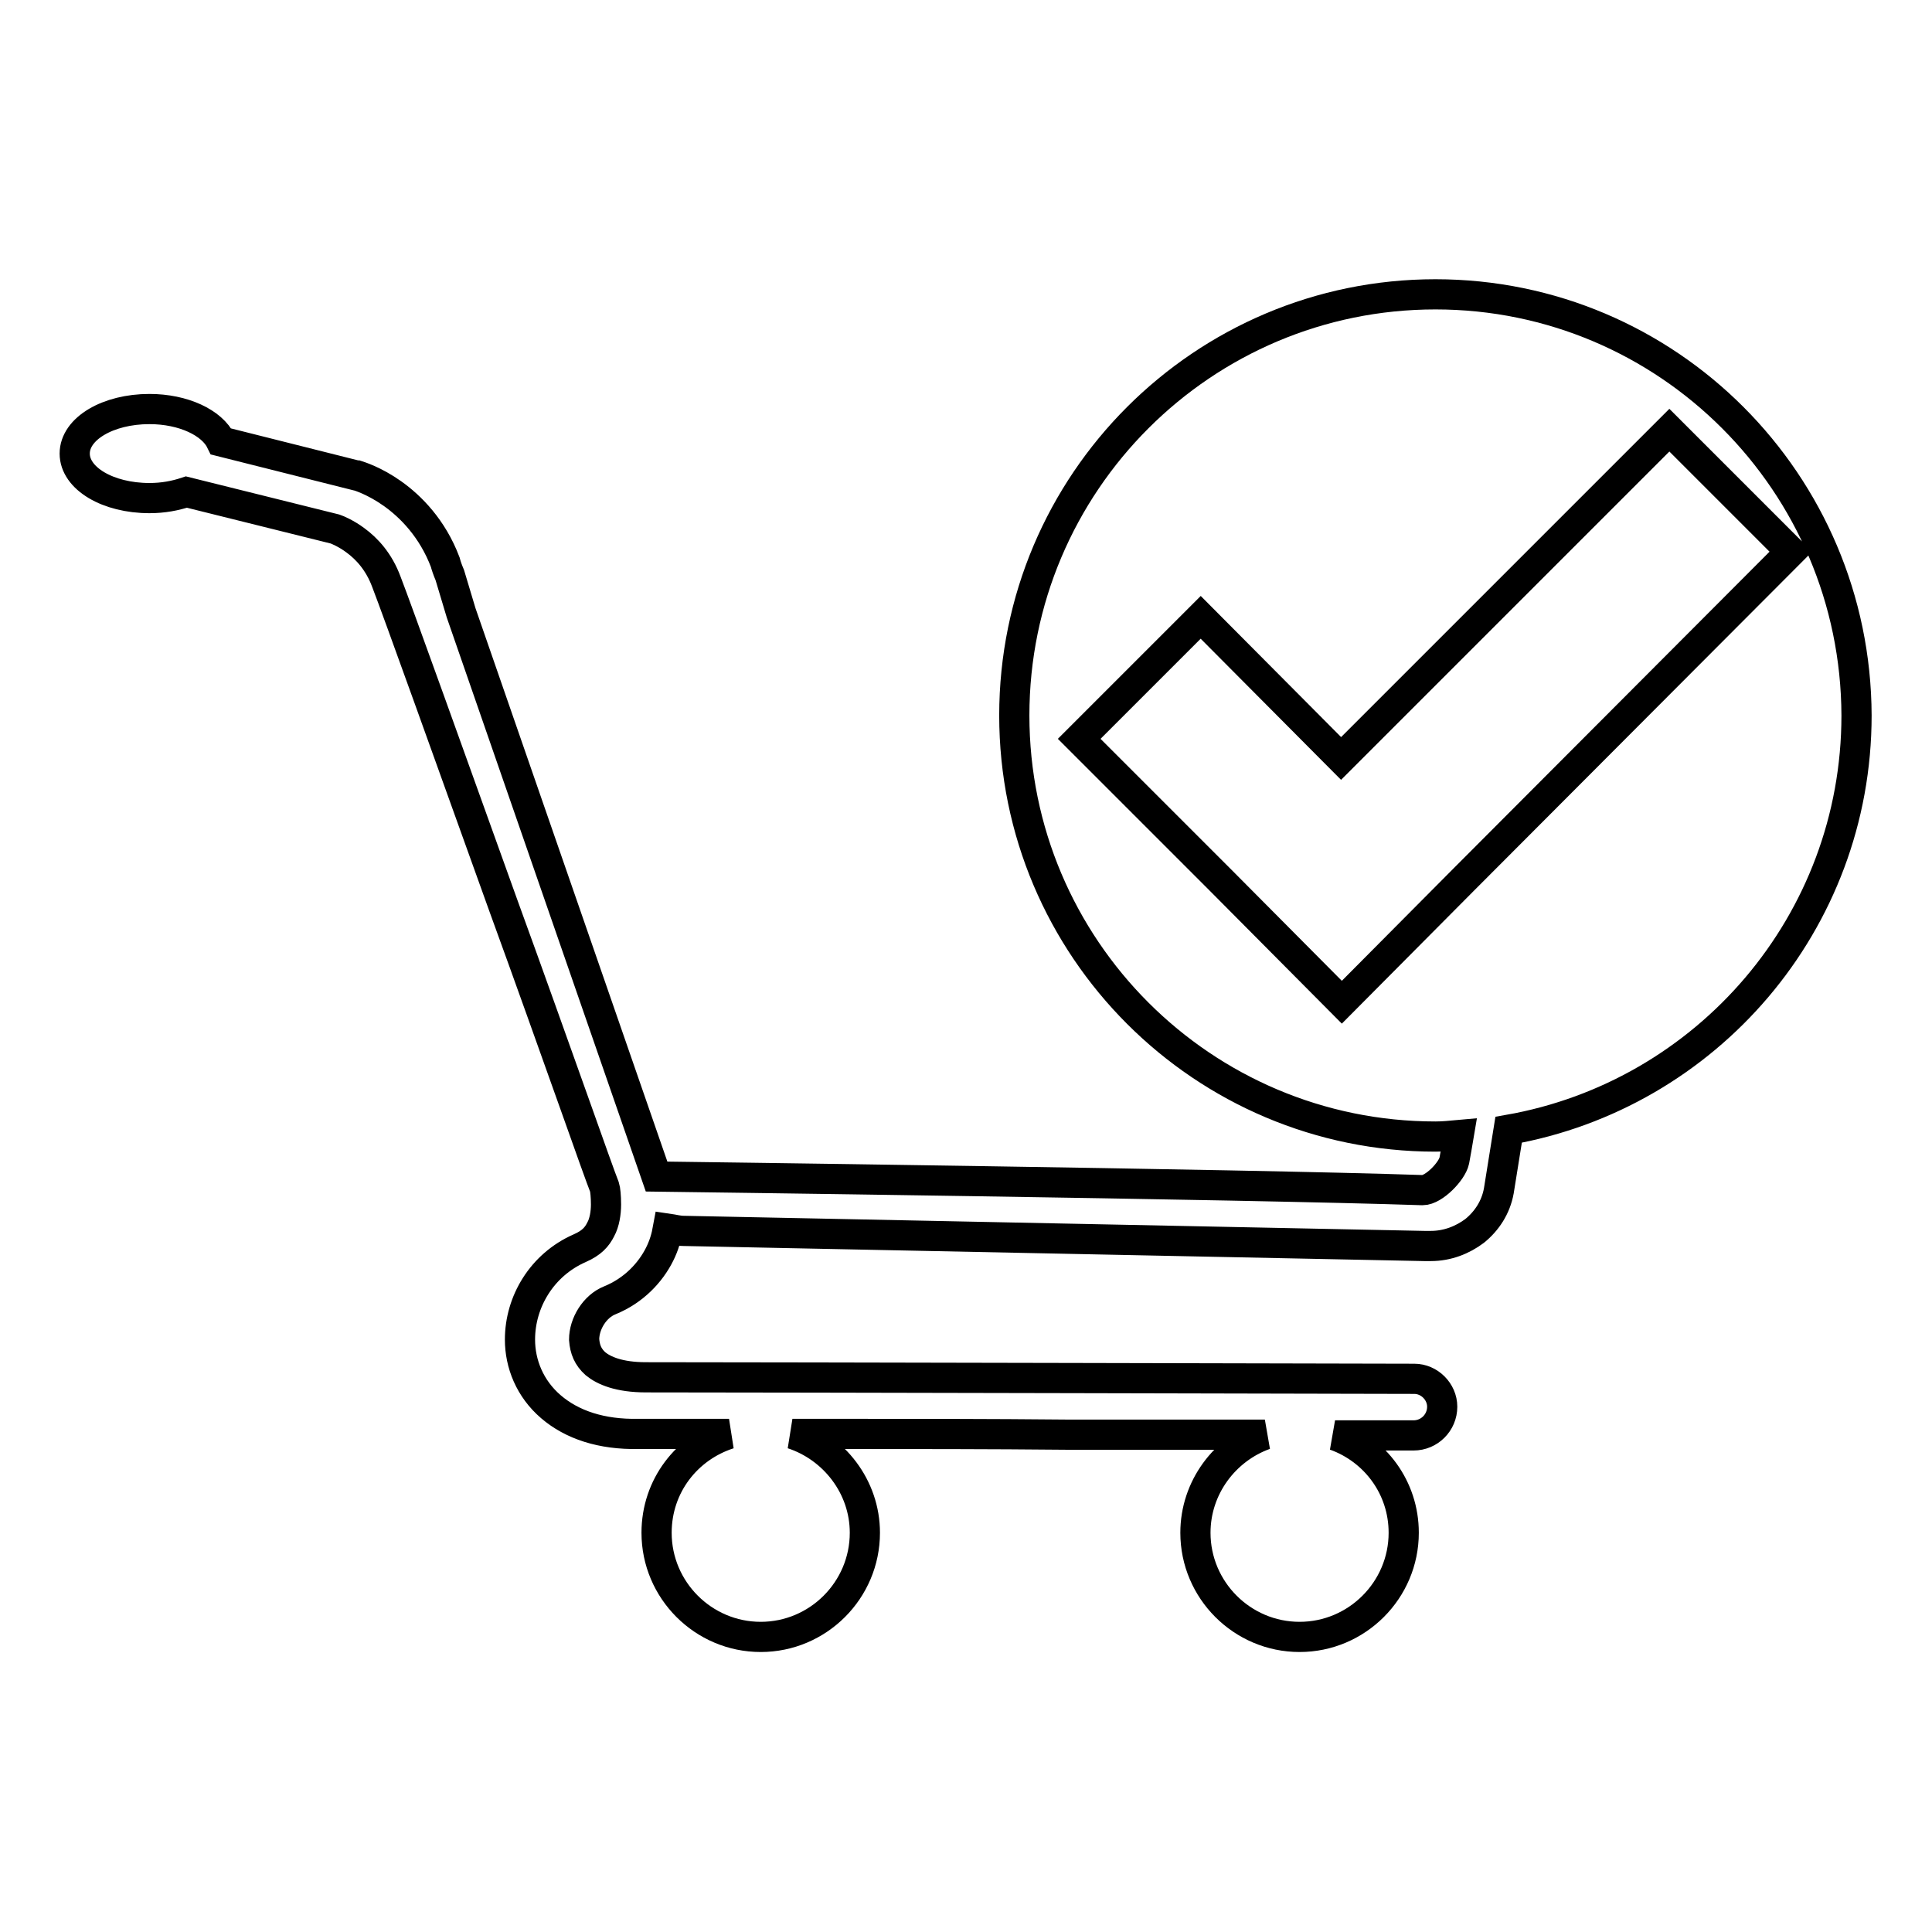
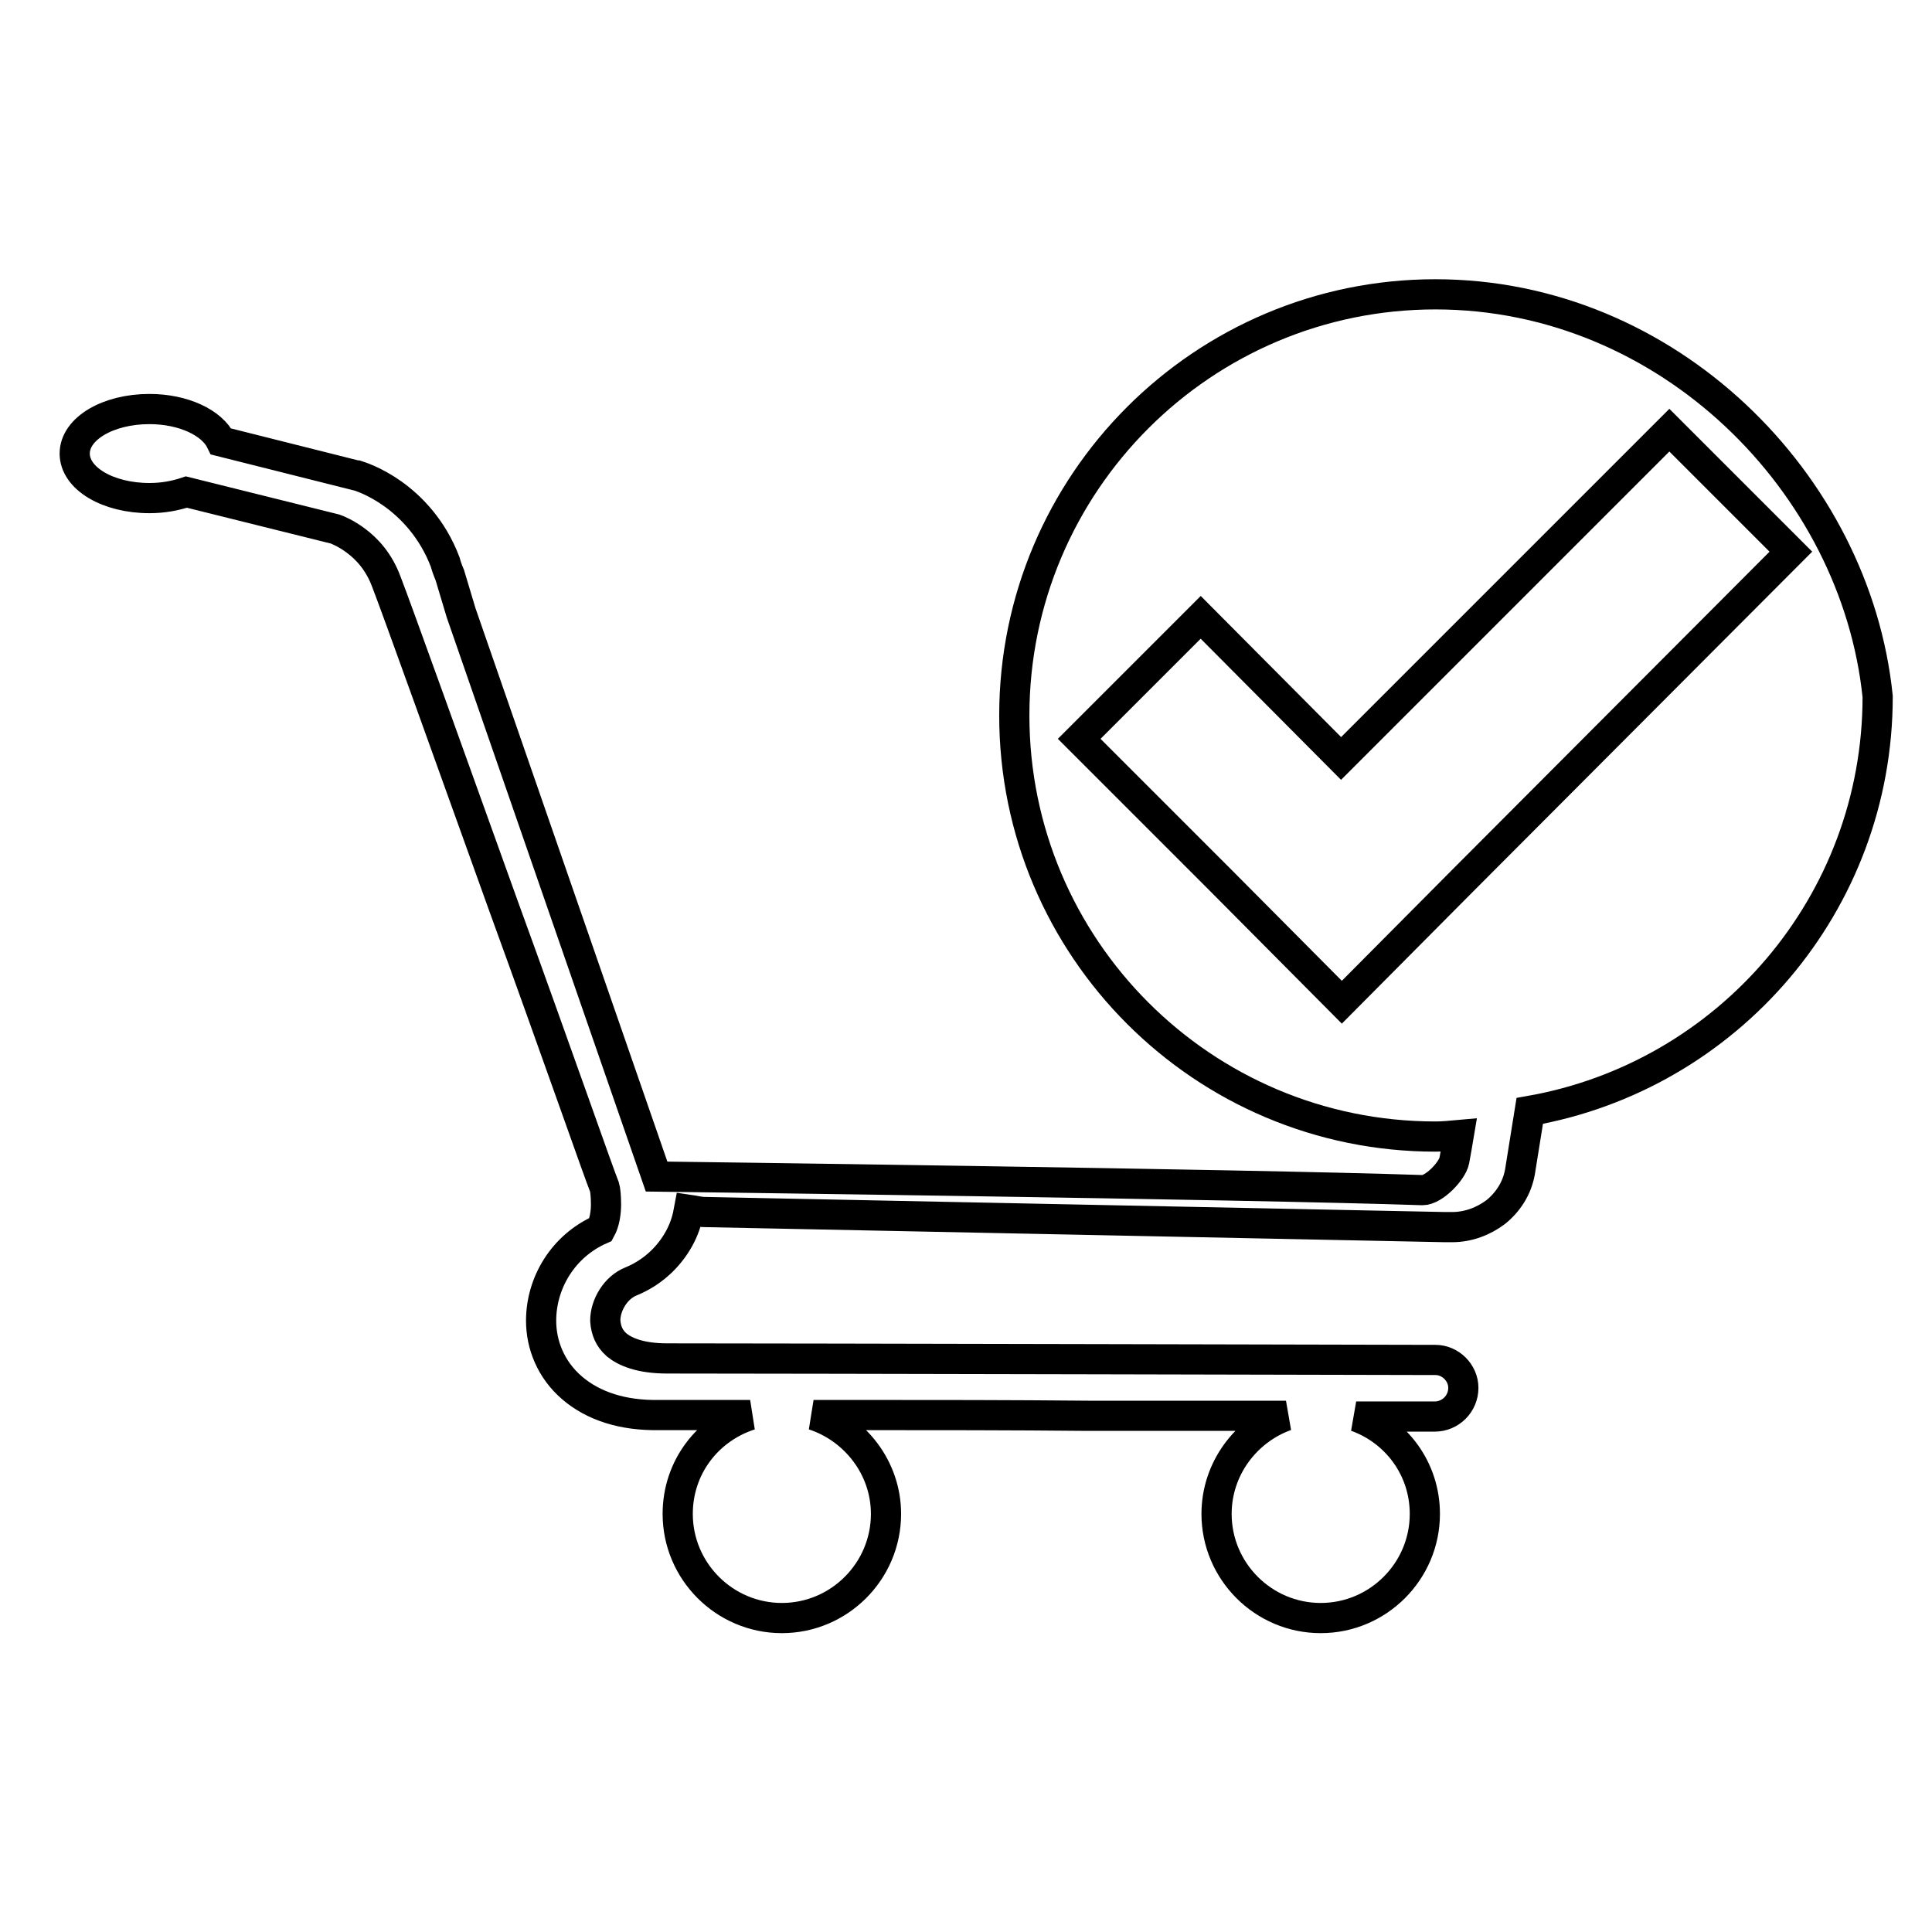
<svg xmlns="http://www.w3.org/2000/svg" version="1.1" x="0px" y="0px" viewBox="0 0 256 256" enable-background="new 0 0 256 256" xml:space="preserve">
  <g>
-     <path stroke-width="4" fill-opacity="0" stroke="#000000" d="M190.2,39c-30.8,0-55.8,25-55.8,55.8c0,30.8,25,55.8,55.8,55.8c1,0,2-0.1,3.1-0.2c-0.2,1.2-0.4,2.3-0.6,3.4 c-0.3,1.4-2.7,3.9-4.2,3.9c-23.4-0.8-101.5-1.8-101.5-1.8L61.1,81.2l-1.5-5c-0.3-0.7-0.5-1.3-0.6-1.7c-1.7-4.5-4.6-7.4-7-9.1 c-2.4-1.7-4.4-2.3-4.7-2.4l-0.1,0l-17.9-4.5c-1.2-2.5-5-4.3-9.5-4.3c-5.5,0-9.9,2.6-9.9,5.9c0,3.3,4.4,5.9,9.9,5.9 c1.8,0,3.4-0.3,4.9-0.8l19.7,4.9c0.3,0.1,1.5,0.6,2.7,1.5c1.5,1.1,3.1,2.8,4.1,5.5c1.4,3.6,8.6,23.7,15.5,42.9 c3.5,9.6,6.8,18.9,9.3,25.9c2.2,6.2,3.7,10.4,4.1,11.4c0.1,0.3,0.2,1.2,0.2,2.3c0,1.1-0.2,2.4-0.7,3.3c-0.5,1-1.2,1.8-2.8,2.5 c-5,2.2-7.9,7.1-7.9,12.1c0,3.2,1.3,6.5,4.1,8.9c2.8,2.4,6.7,3.7,11.6,3.6c1.3,0,3.1,0,5.4,0h6.6c-5.6,1.8-9.6,6.9-9.6,13.1 c0,7.6,6.2,13.8,13.8,13.8s13.8-6.2,13.8-13.8c0-6.1-4.1-11.3-9.6-13.1h6.5c9.2,0,19.7,0,29.8,0.1c7.1,0,14,0,20.2,0h6.1 c-5.3,1.9-9.2,7-9.2,13c0,7.6,6.2,13.8,13.8,13.8c7.6,0,13.8-6.2,13.8-13.8c0-6-3.8-11-9.1-12.9l6.1,0c2.3,0,3.6,0,3.6,0 c0,0,0,0,0,0c0.4,0,0.7,0,0.7,0c2.1,0,3.8-1.7,3.8-3.8c0-2-1.7-3.7-3.7-3.7c0,0-86.6-0.2-101.8-0.2c-3.6,0-5.6-0.9-6.7-1.8 c-1-0.9-1.4-1.9-1.5-3.2c0-2.1,1.4-4.4,3.4-5.2c3.2-1.3,5.4-3.7,6.6-6.1c0.6-1.2,0.9-2.3,1.1-3.4c0.7,0.1,1.4,0.3,2.1,0.3l98.1,2 h0.2c0,0,0.1,0,0.1,0l0.4,0h0.2c2.2,0,4.2-0.8,5.8-2c1.6-1.3,2.8-3.1,3.2-5.3l1.3-8.1c26.2-4.6,46.1-27.4,46.1-54.9 C245.9,64,221,39,190.2,39z M193.9,116.6l-16.1,16.2l-16.1-16.2L143,97.9l16.1-16.1l18.6,18.7l43.5-43.5l16.1,16.1L193.9,116.6z" />
+     <path stroke-width="4" fill-opacity="0" stroke="#000000" d="M190.2,39c-30.8,0-55.8,25-55.8,55.8c0,30.8,25,55.8,55.8,55.8c1,0,2-0.1,3.1-0.2c-0.2,1.2-0.4,2.3-0.6,3.4 c-0.3,1.4-2.7,3.9-4.2,3.9c-23.4-0.8-101.5-1.8-101.5-1.8L61.1,81.2l-1.5-5c-0.3-0.7-0.5-1.3-0.6-1.7c-1.7-4.5-4.6-7.4-7-9.1 c-2.4-1.7-4.4-2.3-4.7-2.4l-0.1,0l-17.9-4.5c-1.2-2.5-5-4.3-9.5-4.3c-5.5,0-9.9,2.6-9.9,5.9c0,3.3,4.4,5.9,9.9,5.9 c1.8,0,3.4-0.3,4.9-0.8l19.7,4.9c0.3,0.1,1.5,0.6,2.7,1.5c1.5,1.1,3.1,2.8,4.1,5.5c1.4,3.6,8.6,23.7,15.5,42.9 c3.5,9.6,6.8,18.9,9.3,25.9c2.2,6.2,3.7,10.4,4.1,11.4c0.1,0.3,0.2,1.2,0.2,2.3c0,1.1-0.2,2.4-0.7,3.3c-5,2.2-7.9,7.1-7.9,12.1c0,3.2,1.3,6.5,4.1,8.9c2.8,2.4,6.7,3.7,11.6,3.6c1.3,0,3.1,0,5.4,0h6.6c-5.6,1.8-9.6,6.9-9.6,13.1 c0,7.6,6.2,13.8,13.8,13.8s13.8-6.2,13.8-13.8c0-6.1-4.1-11.3-9.6-13.1h6.5c9.2,0,19.7,0,29.8,0.1c7.1,0,14,0,20.2,0h6.1 c-5.3,1.9-9.2,7-9.2,13c0,7.6,6.2,13.8,13.8,13.8c7.6,0,13.8-6.2,13.8-13.8c0-6-3.8-11-9.1-12.9l6.1,0c2.3,0,3.6,0,3.6,0 c0,0,0,0,0,0c0.4,0,0.7,0,0.7,0c2.1,0,3.8-1.7,3.8-3.8c0-2-1.7-3.7-3.7-3.7c0,0-86.6-0.2-101.8-0.2c-3.6,0-5.6-0.9-6.7-1.8 c-1-0.9-1.4-1.9-1.5-3.2c0-2.1,1.4-4.4,3.4-5.2c3.2-1.3,5.4-3.7,6.6-6.1c0.6-1.2,0.9-2.3,1.1-3.4c0.7,0.1,1.4,0.3,2.1,0.3l98.1,2 h0.2c0,0,0.1,0,0.1,0l0.4,0h0.2c2.2,0,4.2-0.8,5.8-2c1.6-1.3,2.8-3.1,3.2-5.3l1.3-8.1c26.2-4.6,46.1-27.4,46.1-54.9 C245.9,64,221,39,190.2,39z M193.9,116.6l-16.1,16.2l-16.1-16.2L143,97.9l16.1-16.1l18.6,18.7l43.5-43.5l16.1,16.1L193.9,116.6z" />
  </g>
</svg>